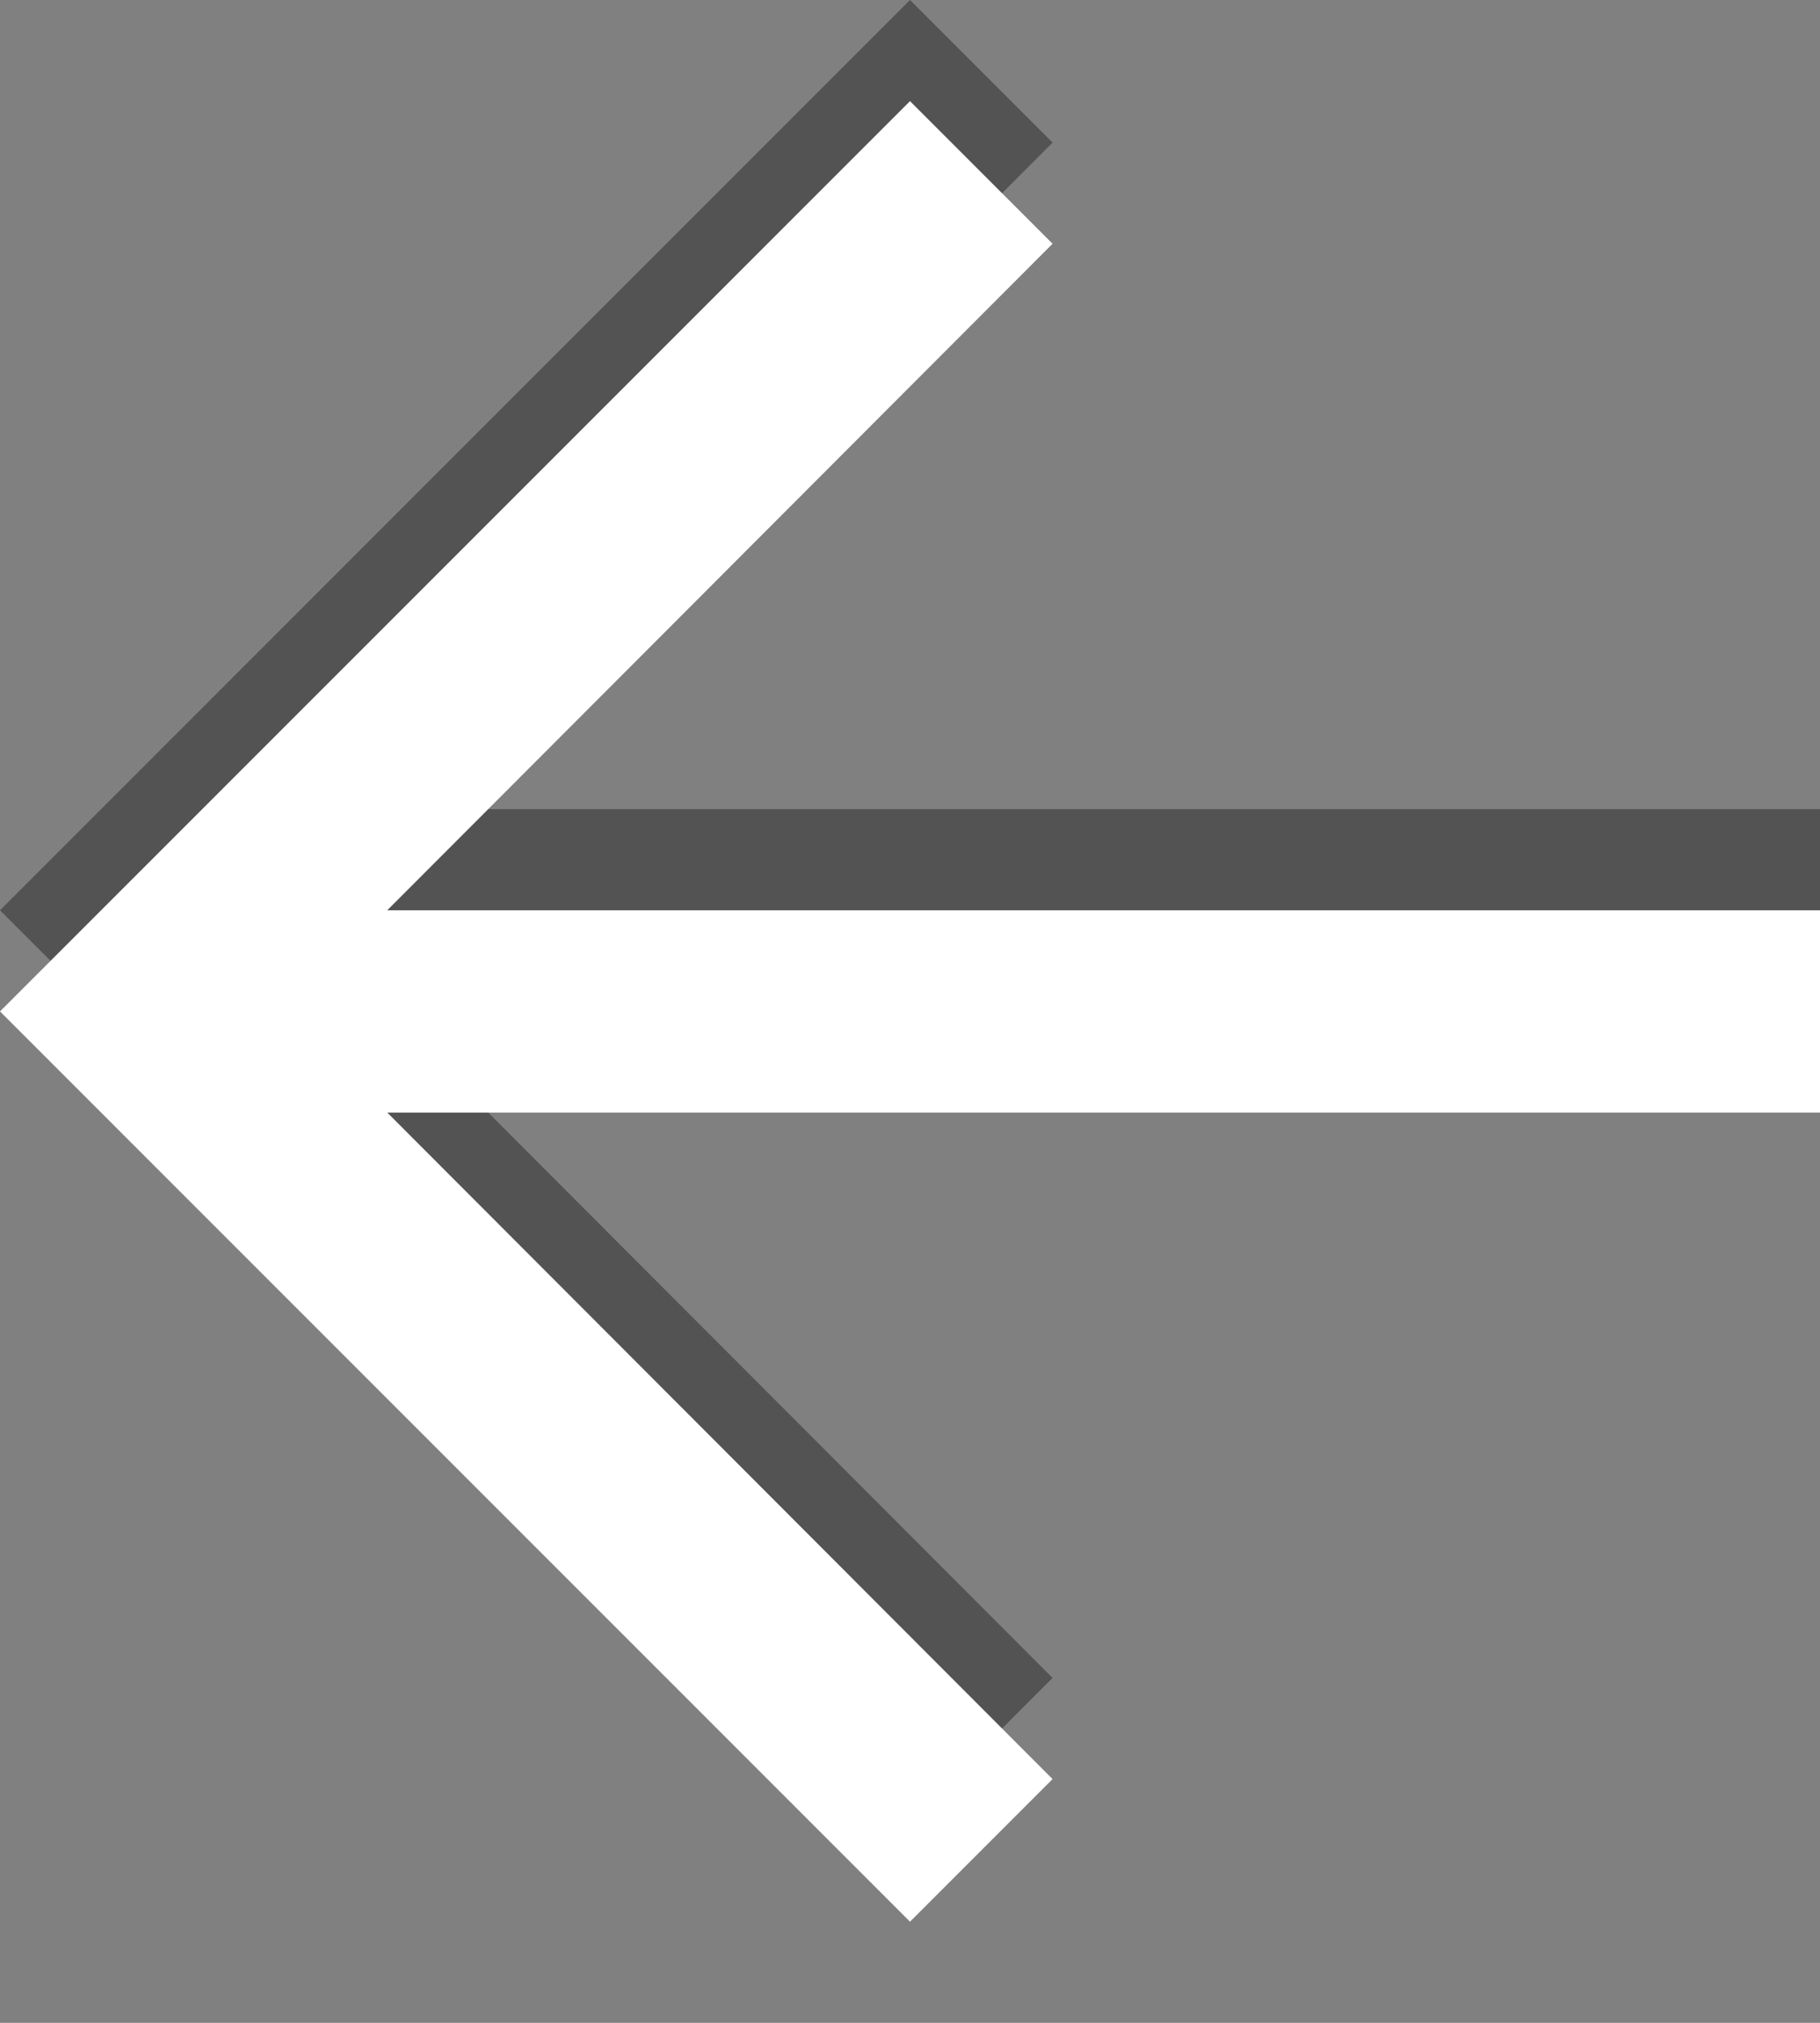
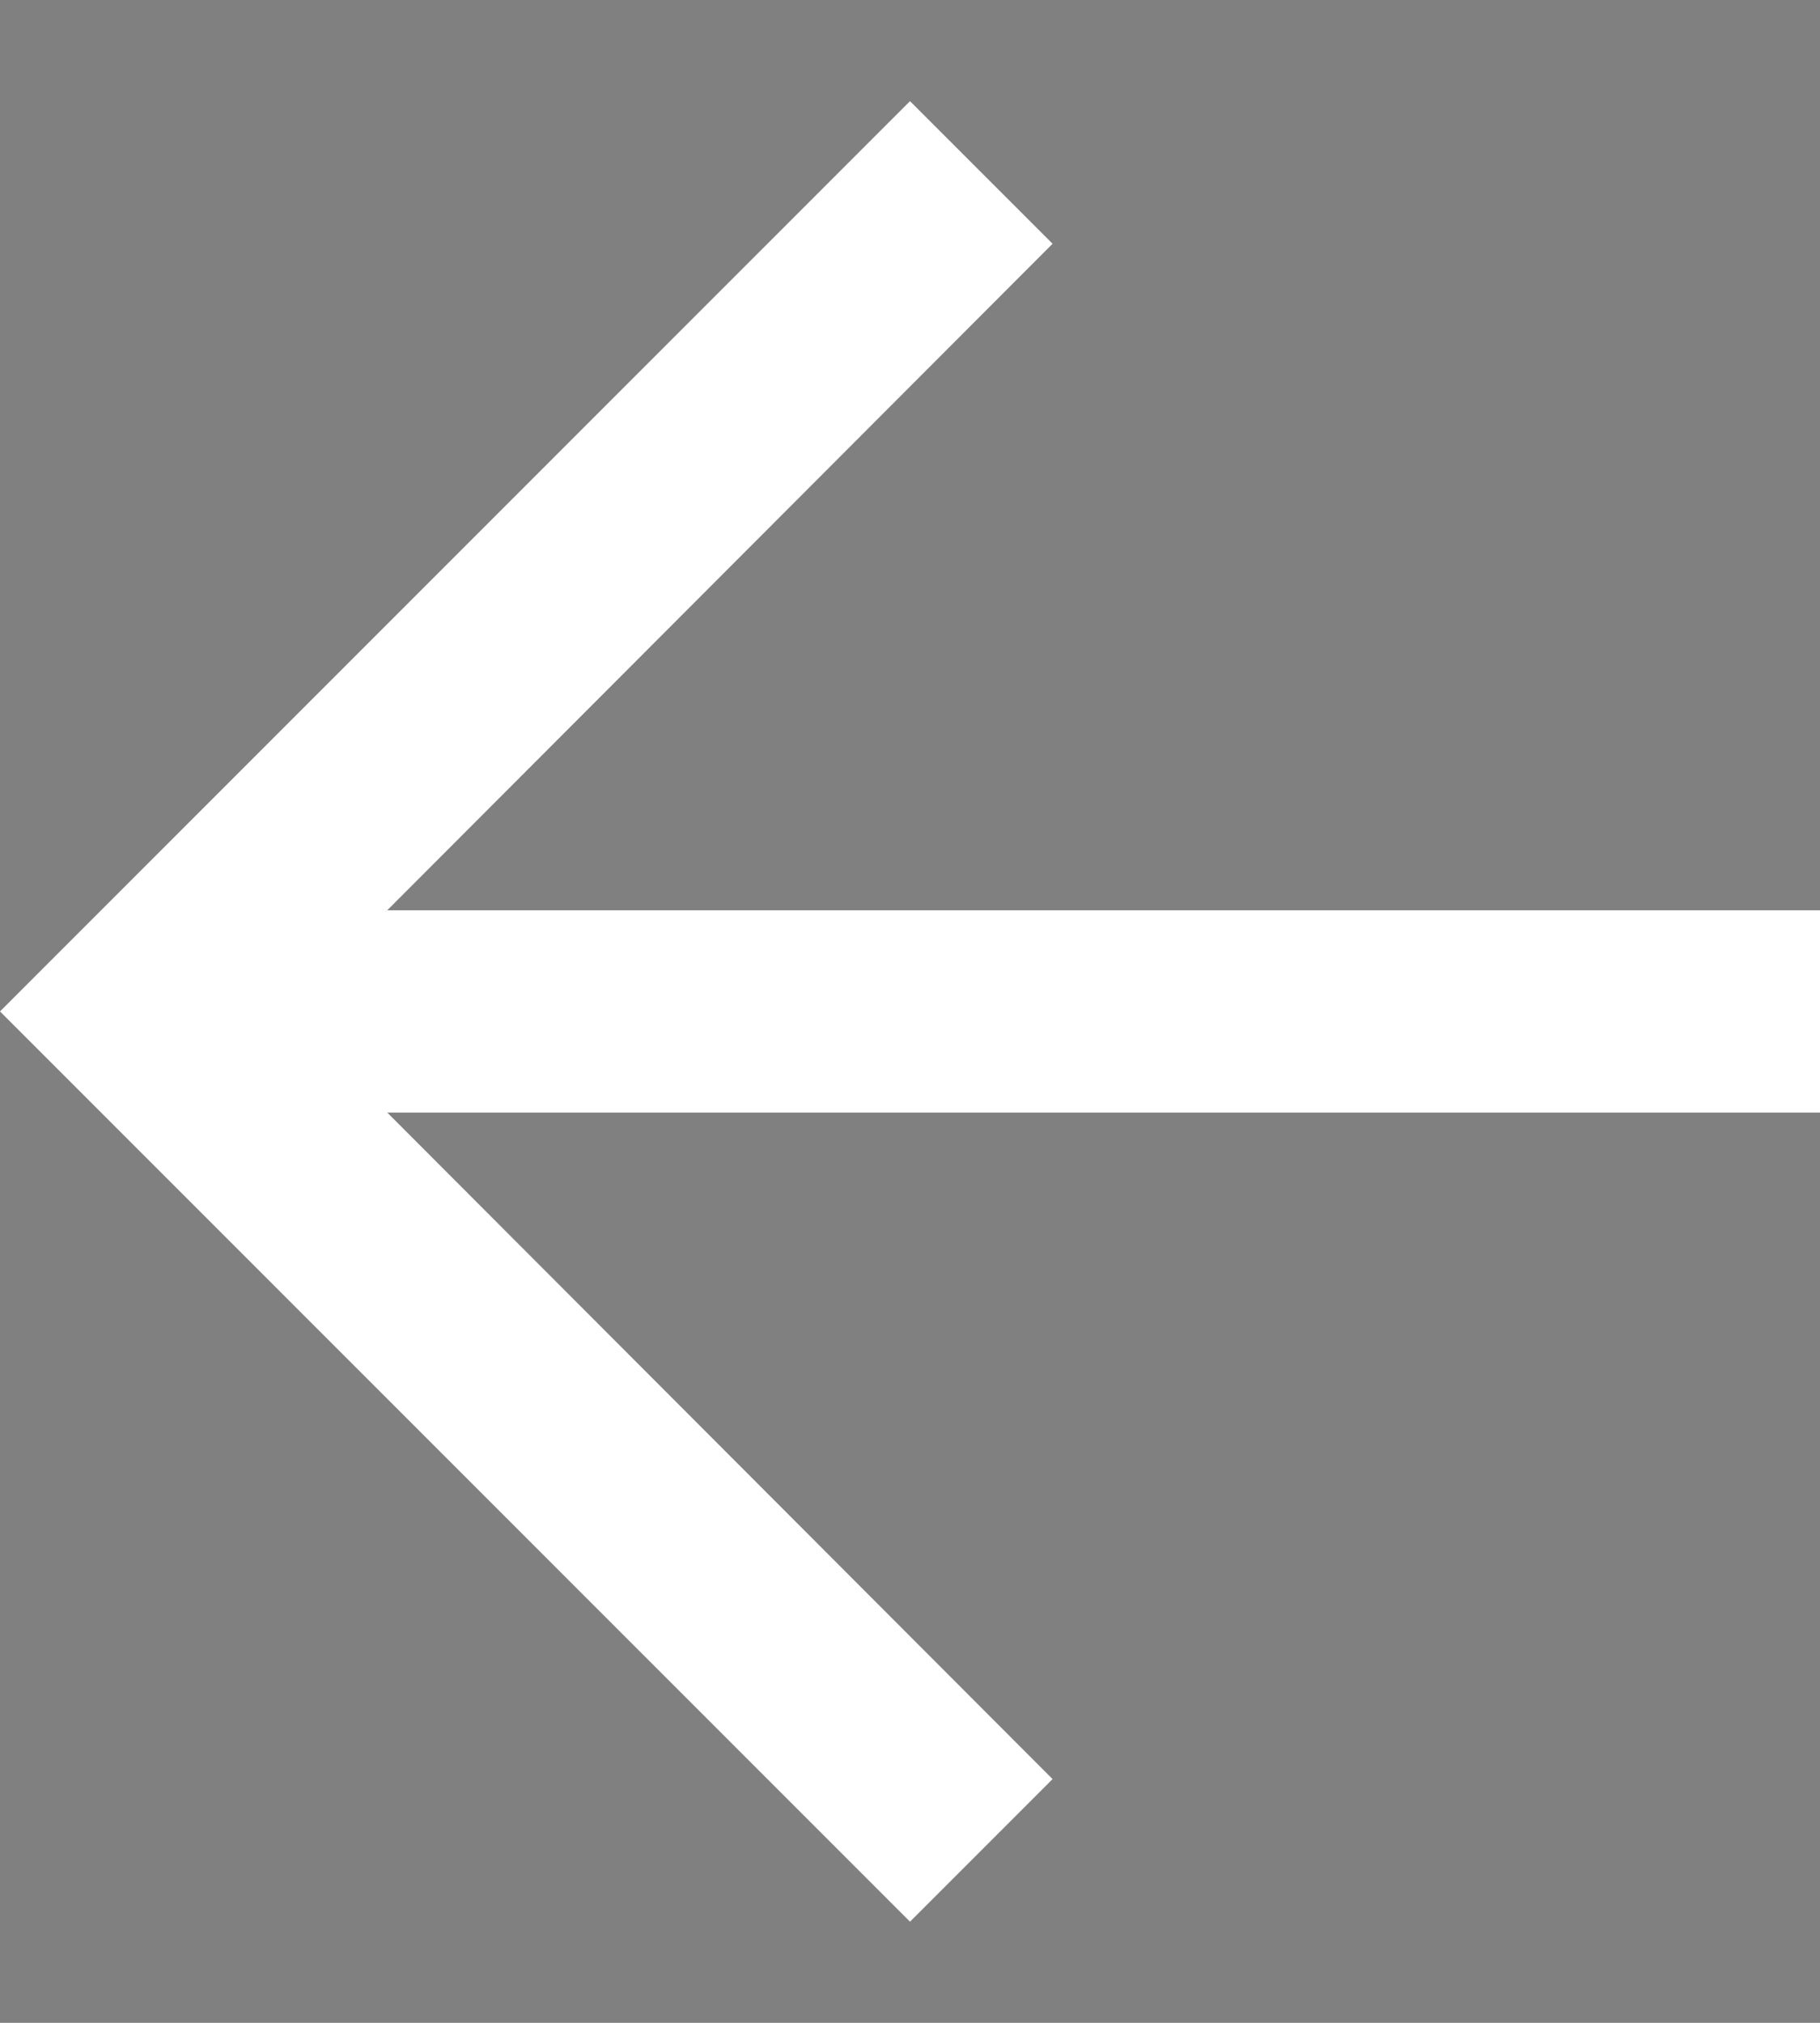
<svg xmlns="http://www.w3.org/2000/svg" version="1.1" id="Ebene_1" x="0px" y="0px" viewBox="0 0 18 20" style="enable-background:new 0 0 18 20;" xml:space="preserve">
  <rect x="0" y="0" width="18" height="20" fill="#808080" stroke="none" />
  <style type="text/css">
	.st0{opacity:0.35;}
	.st1{fill:#FFFFFF;}
</style>
-   <polygon class="st0" points="9,18 10.41,16.59 3.83,10 18,10 18,8 3.83,8 10.41,1.41 9,0 0,9 " />
  <polygon class="st1" points="9,19 10.41,17.59 3.83,11 18,11 18,9 3.83,9 10.41,2.41 9,1 0,10 " />
</svg>